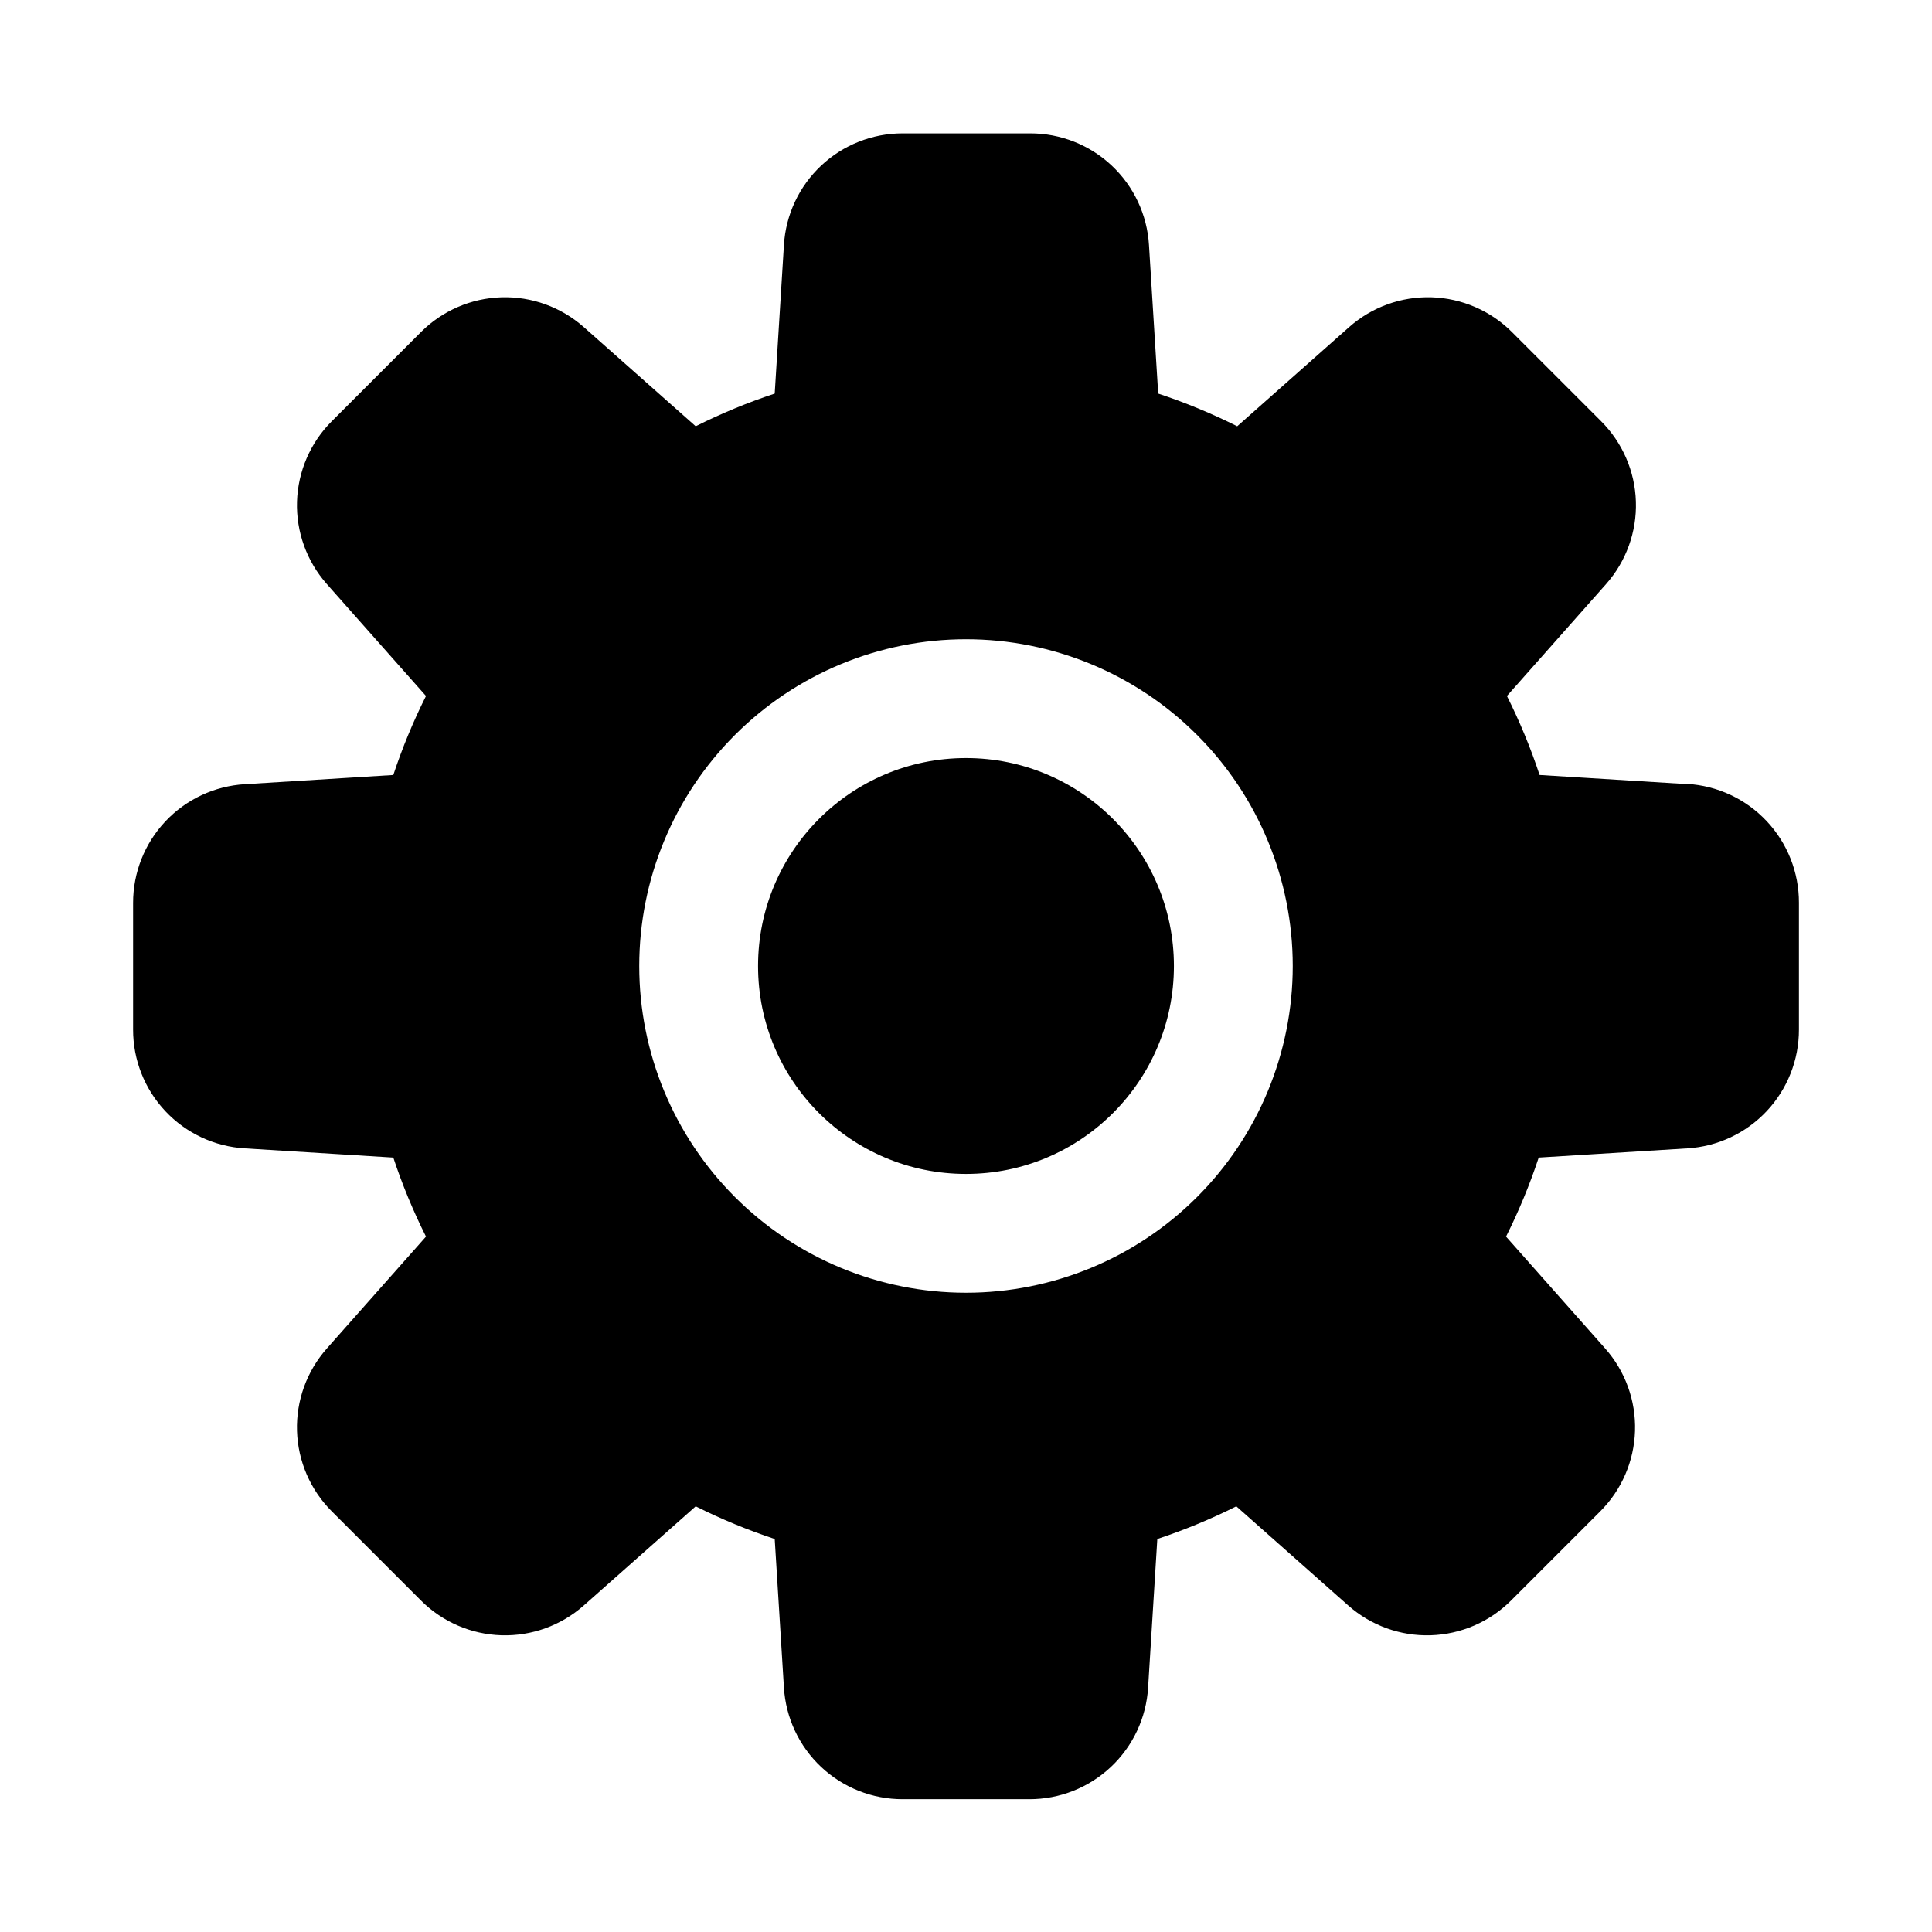
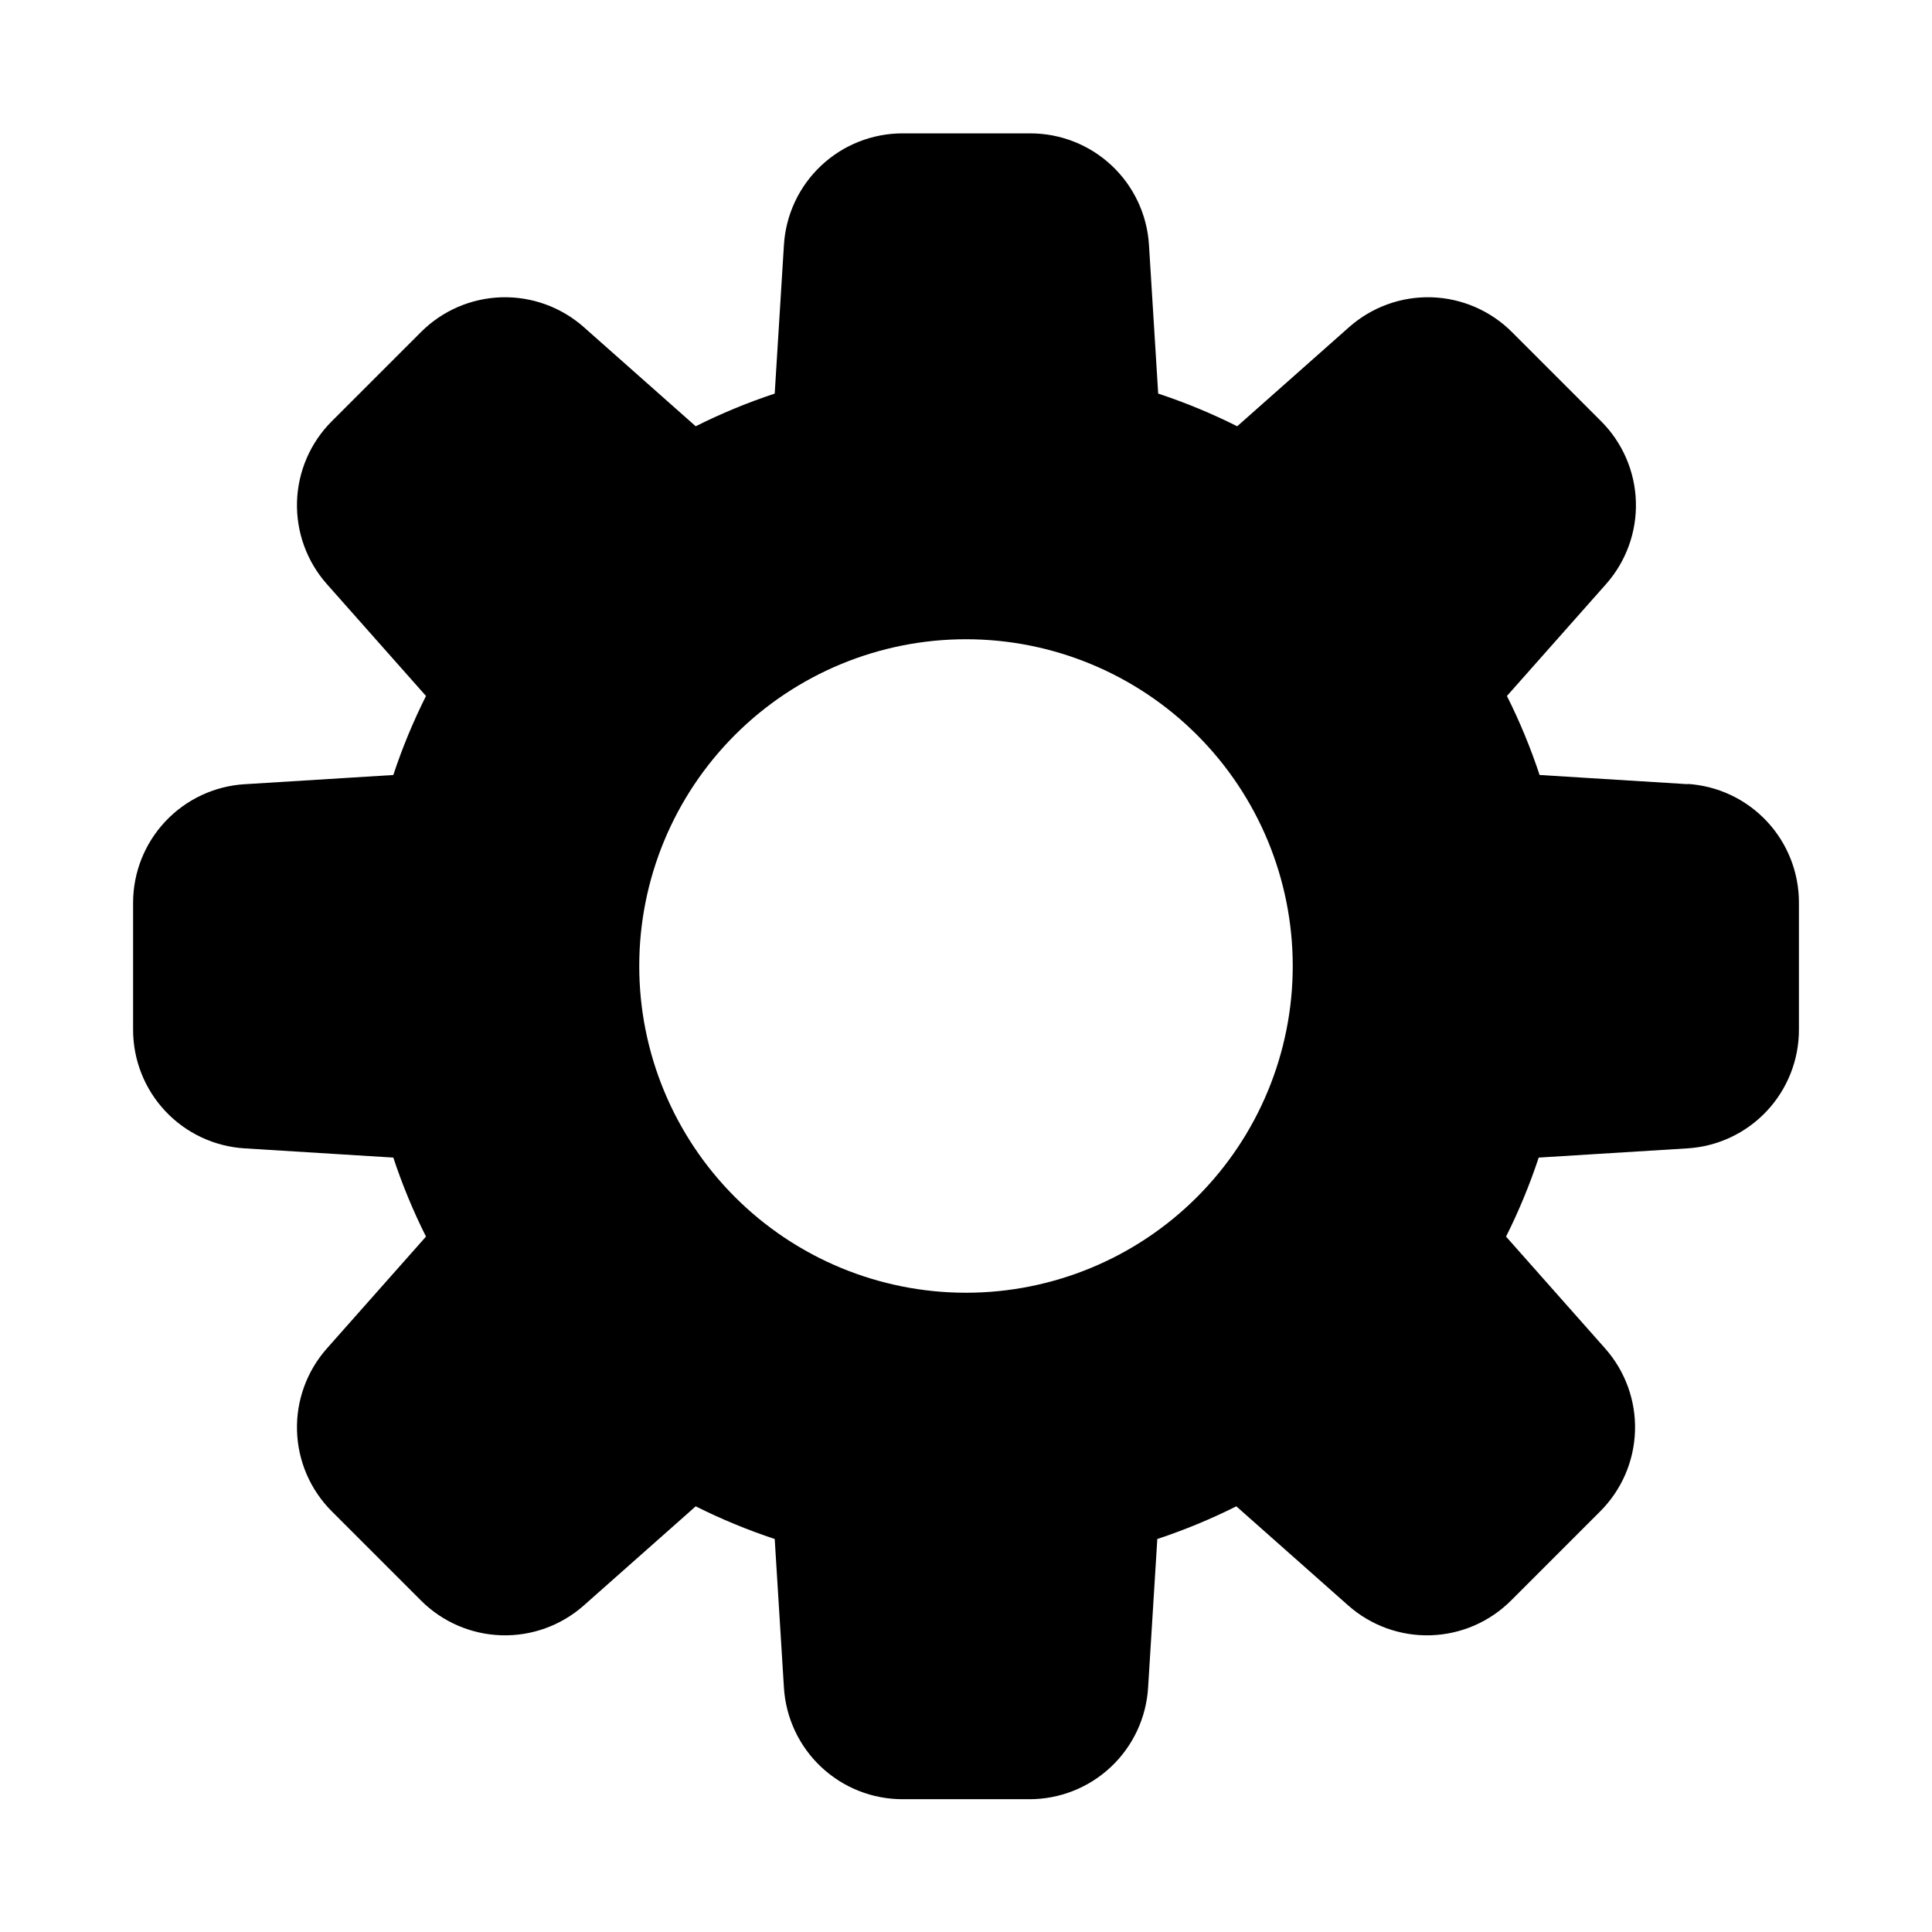
<svg xmlns="http://www.w3.org/2000/svg" fill="#000000" width="800px" height="800px" version="1.1" viewBox="144 144 512 512">
  <g>
-     <path d="m455.1 400c0 30.434-24.668 55.102-55.102 55.102s-55.105-24.668-55.105-55.102 24.672-55.105 55.105-55.105 55.102 24.672 55.102 55.105" />
    <path d="m591.37 351.82-39.359-2.441v0.004c-2.375-7.18-5.269-14.18-8.66-20.941l26.293-29.676c5.312-6.012 8.133-13.82 7.883-21.836-0.246-8.016-3.547-15.637-9.223-21.305l-23.617-23.617h0.004c-5.668-5.672-13.289-8.973-21.305-9.223-8.016-0.246-15.828 2.574-21.836 7.887l-29.676 26.293c-6.762-3.391-13.762-6.285-20.941-8.66l-2.441-39.359c-0.48-8.02-4.008-15.551-9.863-21.055-5.852-5.504-13.59-8.559-21.621-8.547h-33.773c-8.035-0.012-15.77 3.043-21.621 8.547-5.856 5.504-9.383 13.035-9.867 21.055l-2.441 39.359c-7.18 2.375-14.176 5.269-20.938 8.66l-29.676-26.293c-6.012-5.312-13.82-8.133-21.836-7.887-8.016 0.25-15.637 3.551-21.305 9.223l-23.617 23.617c-5.676 5.668-8.973 13.289-9.223 21.305-0.246 8.016 2.574 15.824 7.887 21.836l26.293 29.676c-3.391 6.762-6.285 13.762-8.66 20.941l-39.359 2.441v-0.004c-8.02 0.484-15.555 4.012-21.055 9.867-5.504 5.852-8.559 13.59-8.547 21.621v33.535c-0.012 8.035 3.043 15.77 8.547 21.625 5.5 5.852 13.035 9.383 21.055 9.863l39.359 2.441c2.375 7.18 5.269 14.18 8.66 20.938l-26.293 29.676v0.004c-5.312 6.008-8.133 13.816-7.887 21.836 0.25 8.016 3.547 15.633 9.223 21.301l23.617 23.617c5.668 5.676 13.289 8.973 21.305 9.223 8.016 0.25 15.824-2.57 21.836-7.883l29.676-26.293c6.762 3.387 13.758 6.281 20.938 8.66l2.441 39.359c0.484 8.02 4.012 15.551 9.867 21.055 5.852 5.5 13.586 8.559 21.621 8.543h33.535c8.035 0.016 15.77-3.043 21.625-8.543 5.852-5.504 9.383-13.035 9.863-21.055l2.441-39.359c7.18-2.379 14.176-5.273 20.938-8.66l29.676 26.293h0.004c6.008 5.312 13.816 8.133 21.832 7.883 8.02-0.25 15.637-3.547 21.305-9.223l23.617-23.617c5.676-5.668 8.973-13.285 9.223-21.301 0.25-8.02-2.57-15.828-7.883-21.836l-26.293-29.676v-0.004c3.387-6.758 6.281-13.758 8.656-20.938l39.359-2.441h0.004c8.02-0.48 15.551-4.012 21.051-9.863 5.504-5.856 8.562-13.59 8.547-21.625v-33.613c0.016-8.035-3.043-15.77-8.547-21.621-5.5-5.856-13.031-9.383-21.051-9.867zm-191.37 134.77c-22.969 0-44.992-9.121-61.23-25.363-16.238-16.238-25.363-38.262-25.363-61.227 0-22.969 9.125-44.992 25.363-61.23s38.262-25.363 61.23-25.363c22.965 0 44.988 9.125 61.227 25.363 16.242 16.238 25.363 38.262 25.363 61.23 0 22.965-9.121 44.988-25.363 61.227-16.238 16.242-38.262 25.363-61.227 25.363z" />
  </g>
</svg>